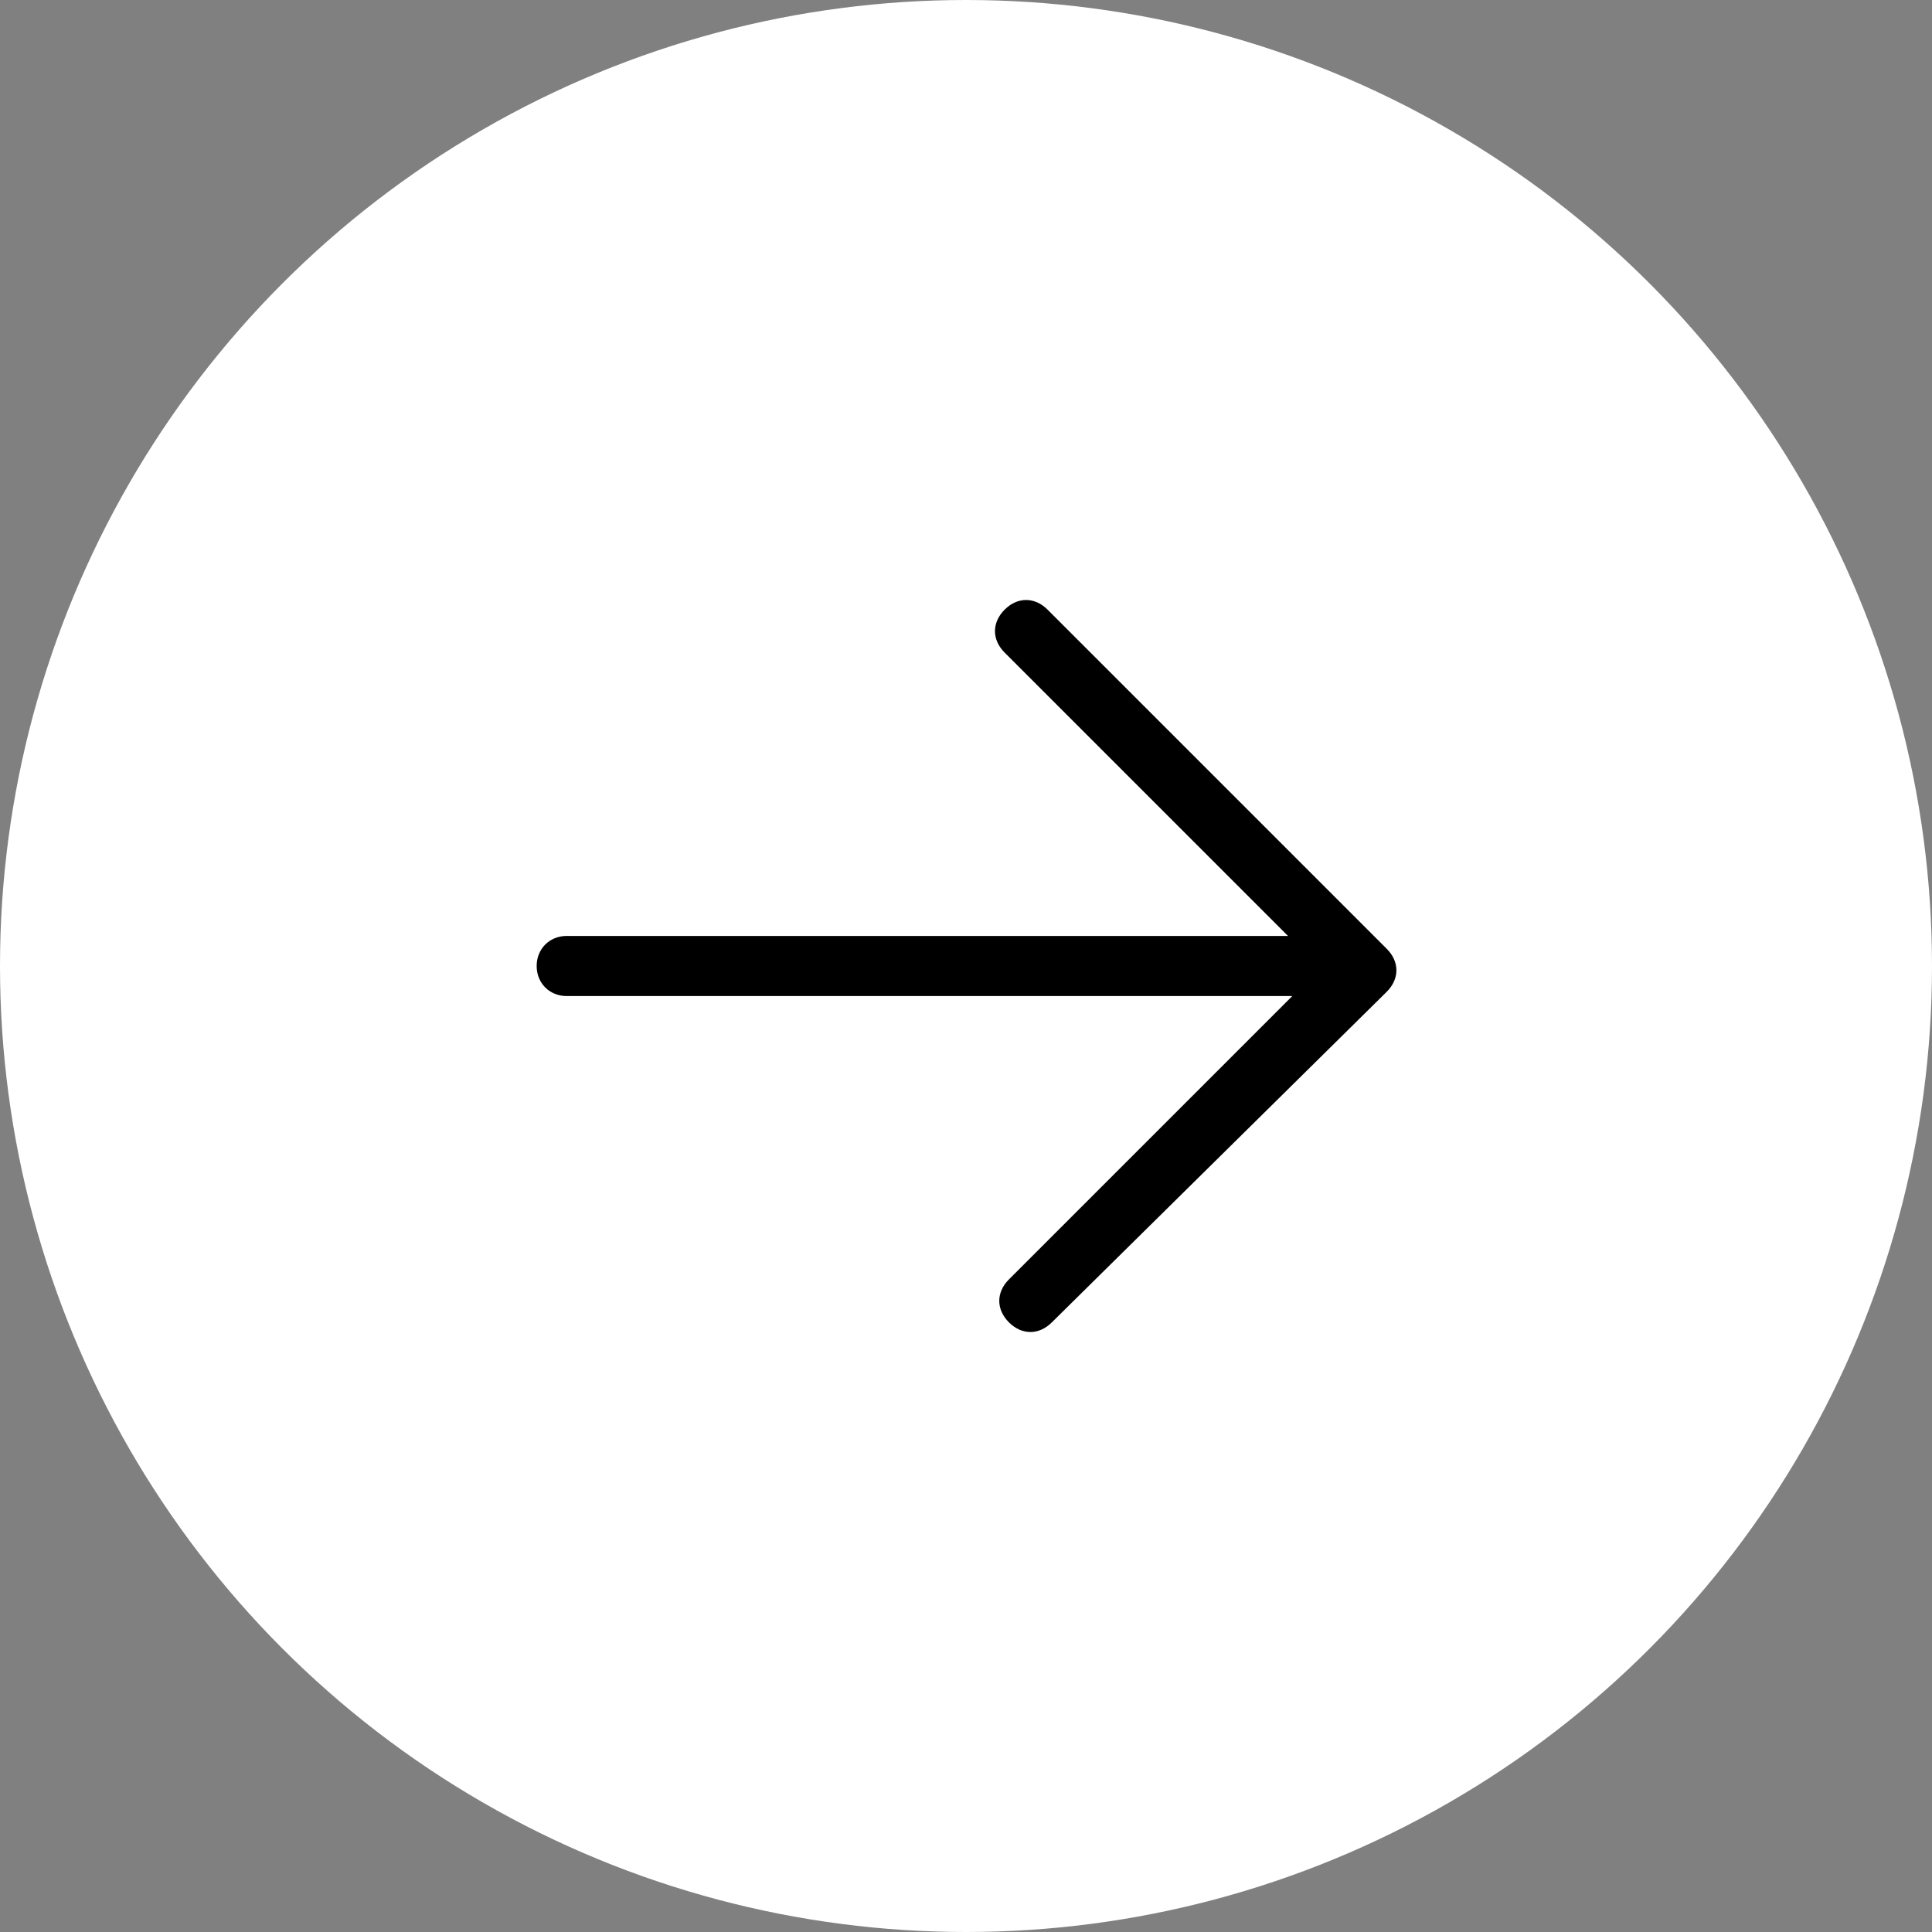
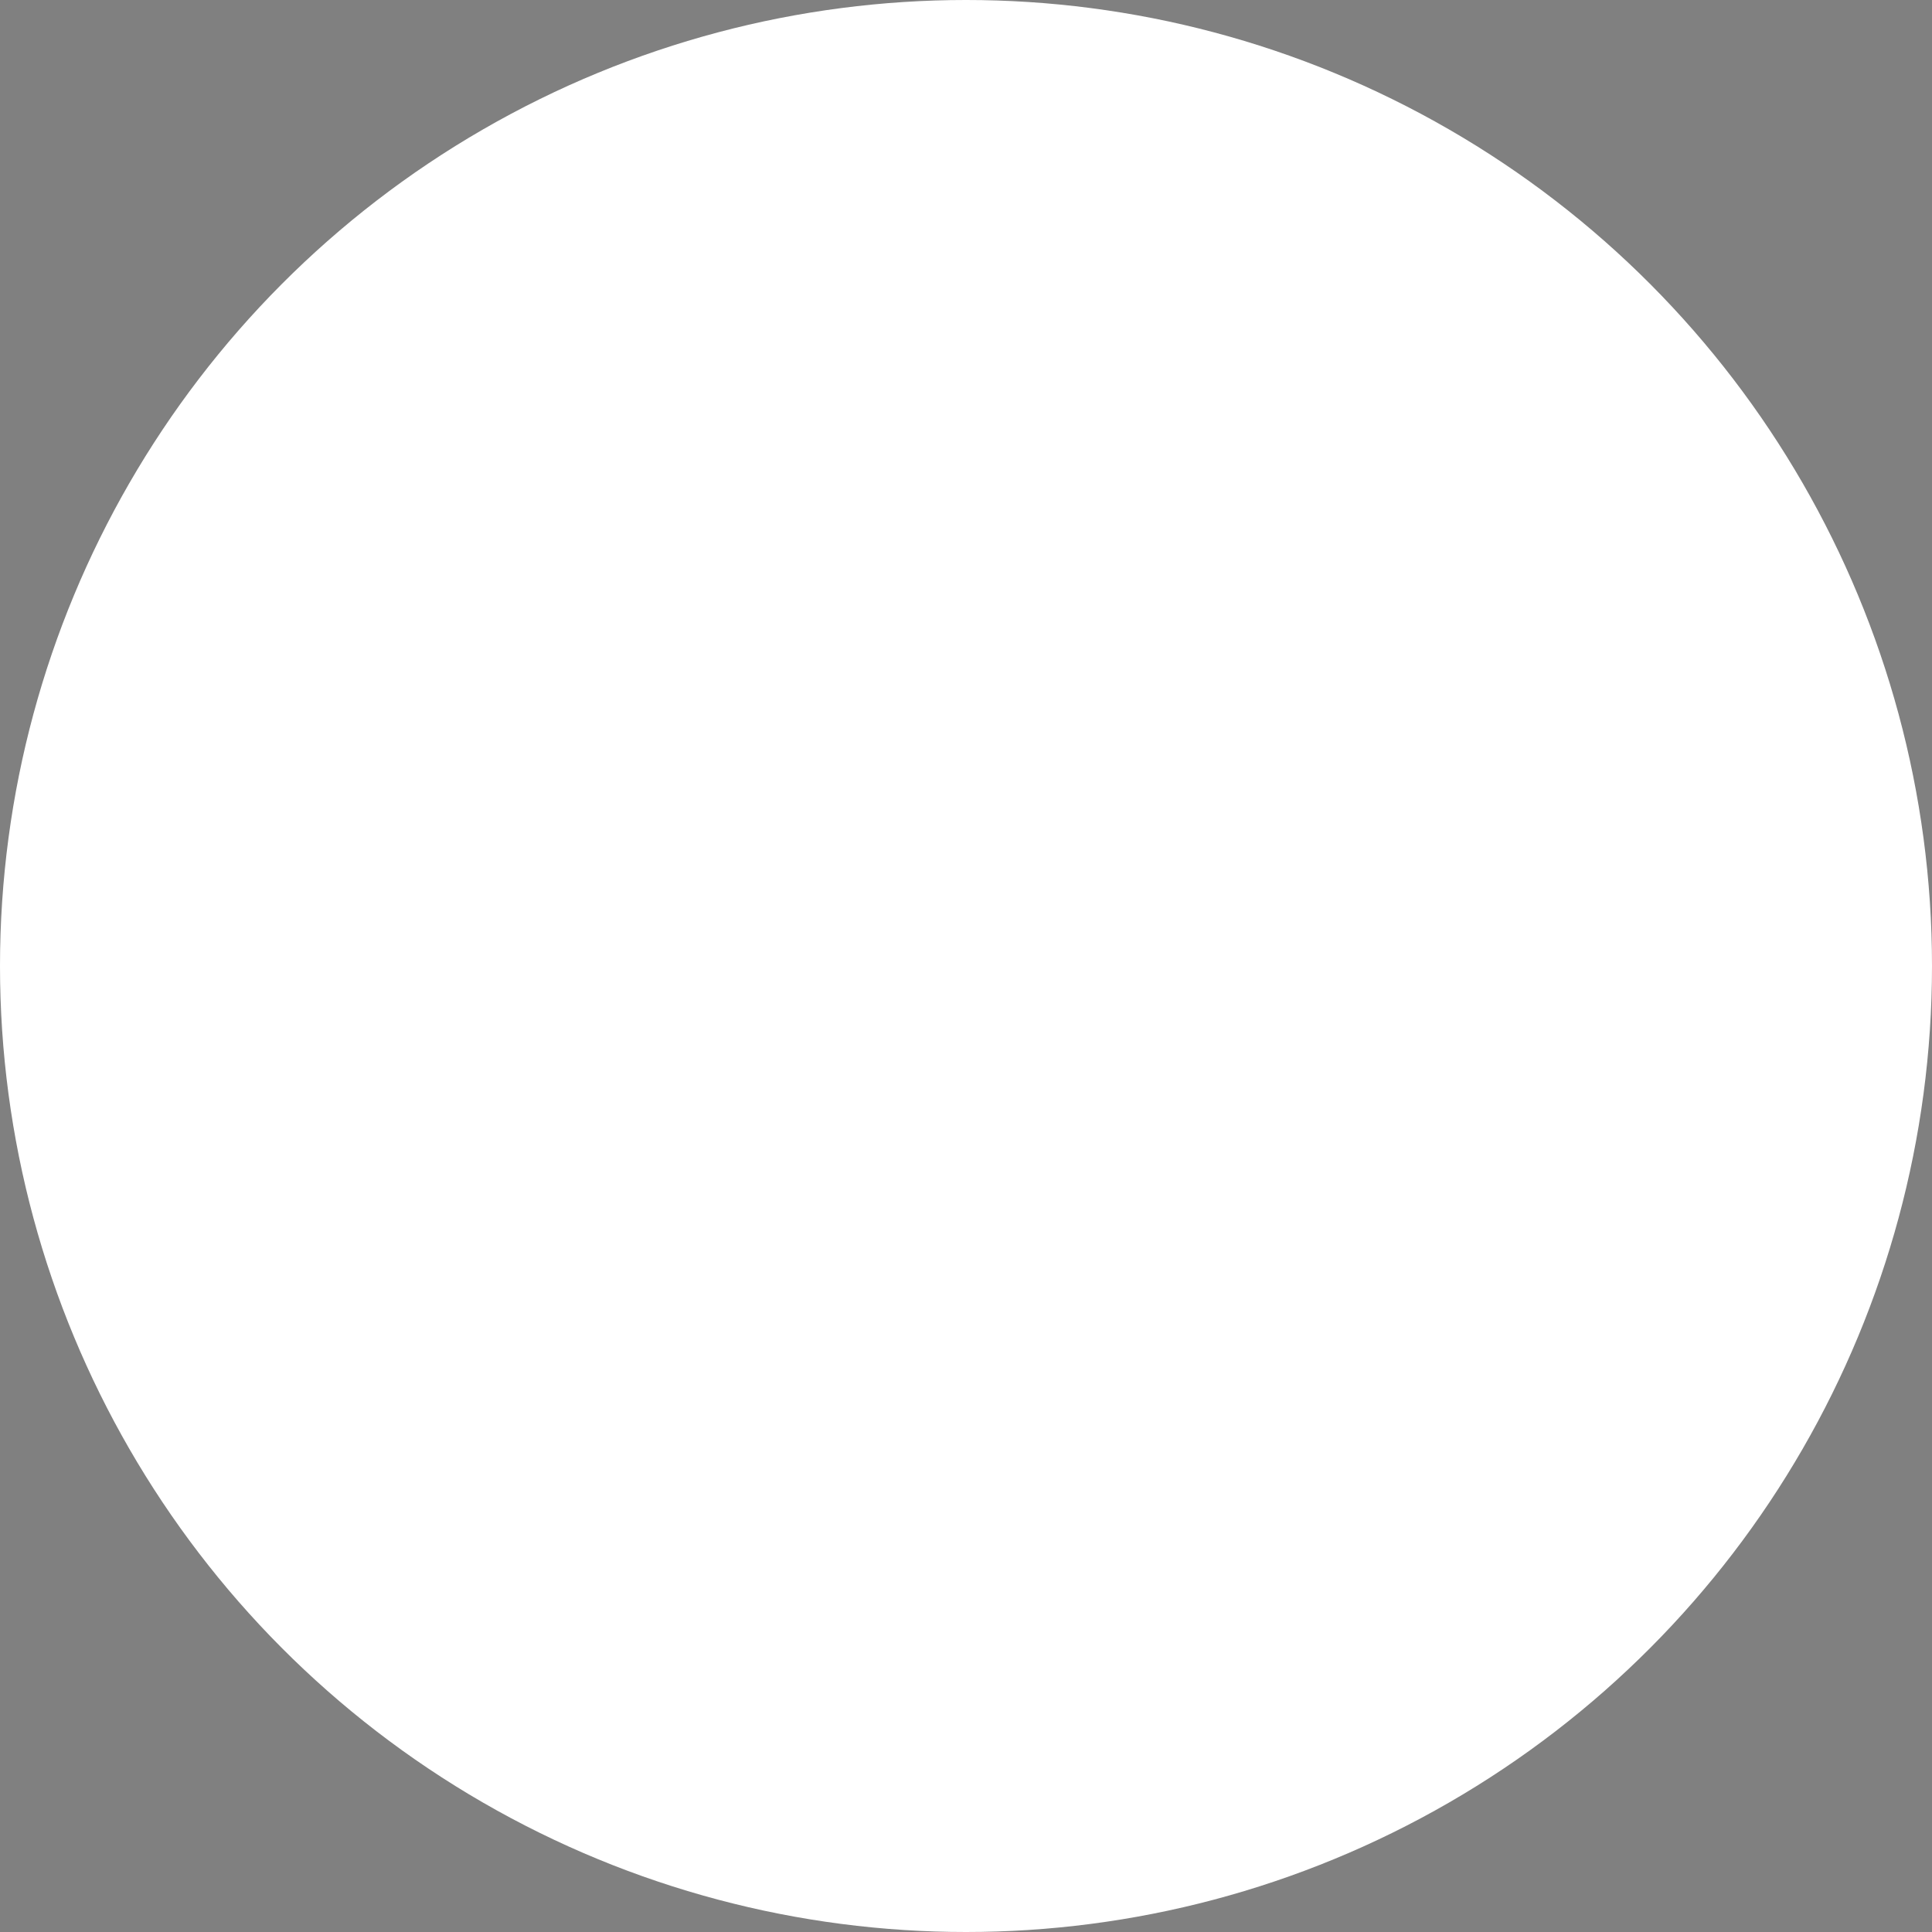
<svg xmlns="http://www.w3.org/2000/svg" version="1.1" id="Layer_1" x="0px" y="0px" viewBox="0 0 45 45" style="enable-background:new 0 0 45 45;" xml:space="preserve">
  <rect x="0" y="0" width="45" height="45" fill="#808080" stroke="none" />
  <style type="text/css">
	.st0{fill:#FFFFFF;}
</style>
  <g>
    <g>
      <circle class="st0" cx="22.5" cy="22.5" r="22.5" />
    </g>
  </g>
-   <path d="M32.3,23.1c0.3-0.3,0.3-0.7,0-1l-7.9-7.9c-0.3-0.3-0.7-0.3-1,0s-0.3,0.7,0,1l6.6,6.6H13.2c-0.4,0-0.7,0.3-0.7,0.7  c0,0.4,0.3,0.7,0.7,0.7h16.9l-6.6,6.6c-0.3,0.3-0.3,0.7,0,1s0.7,0.3,1,0L32.3,23.1z" />
</svg>